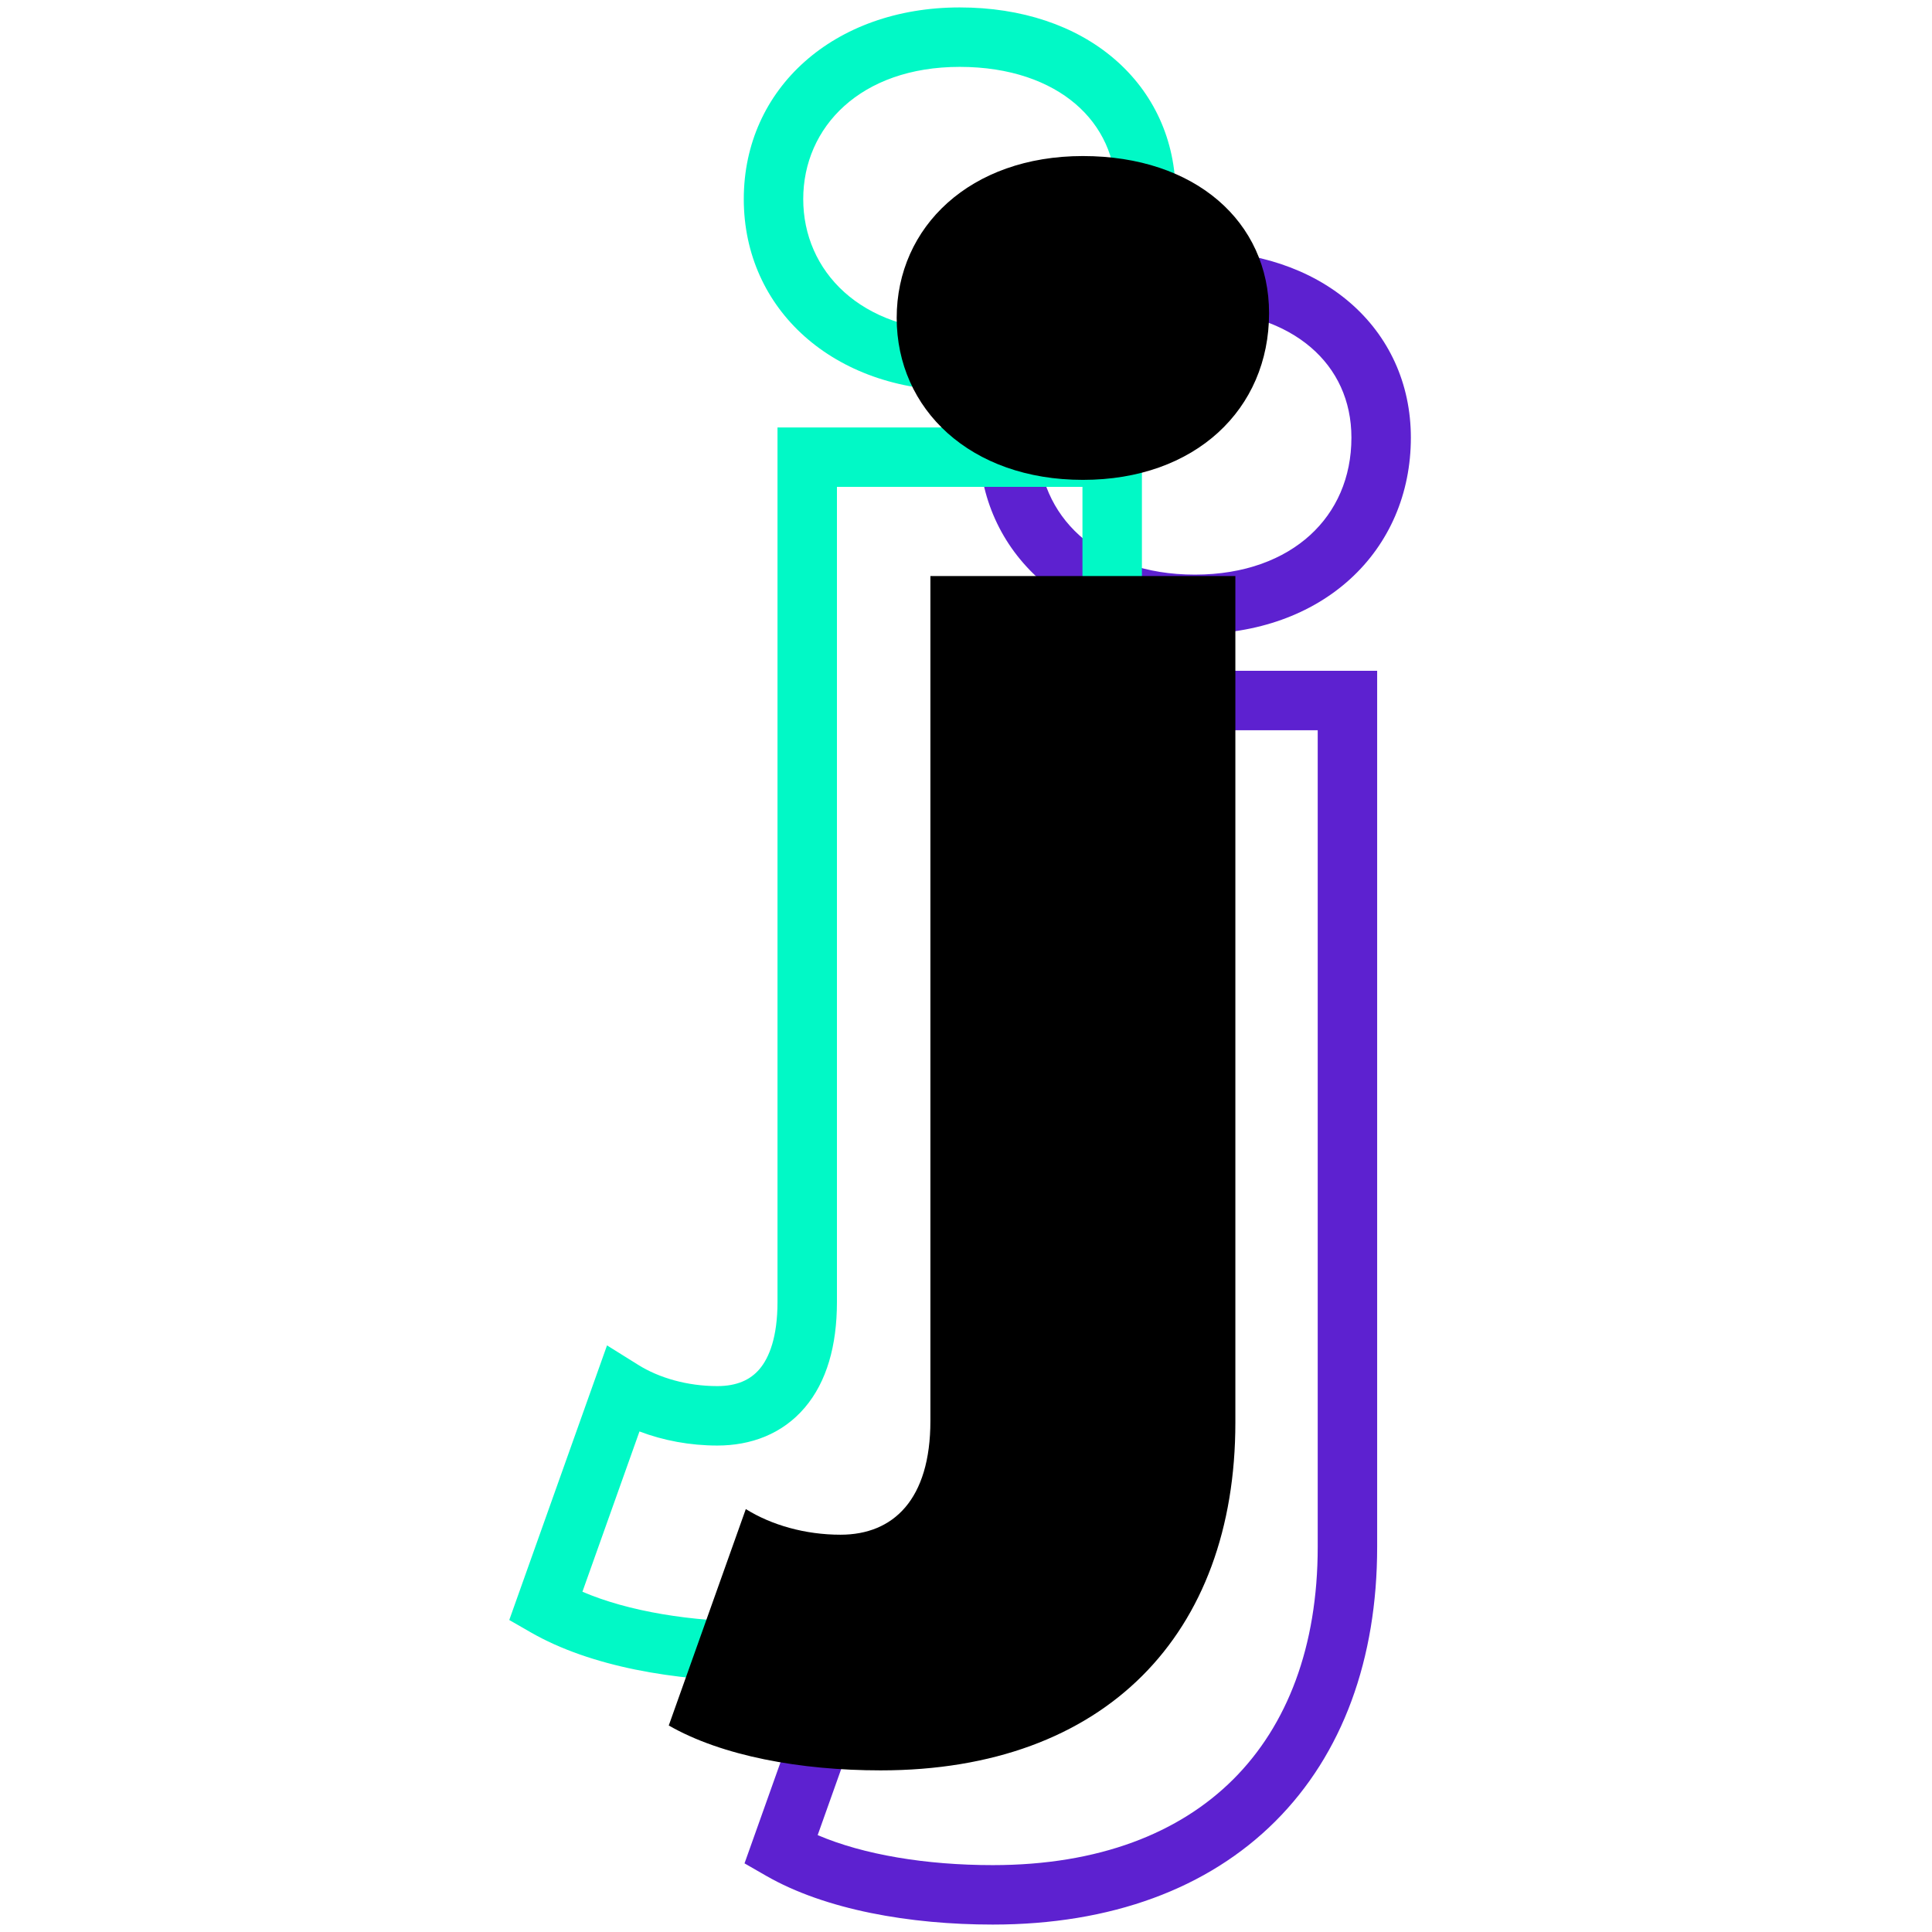
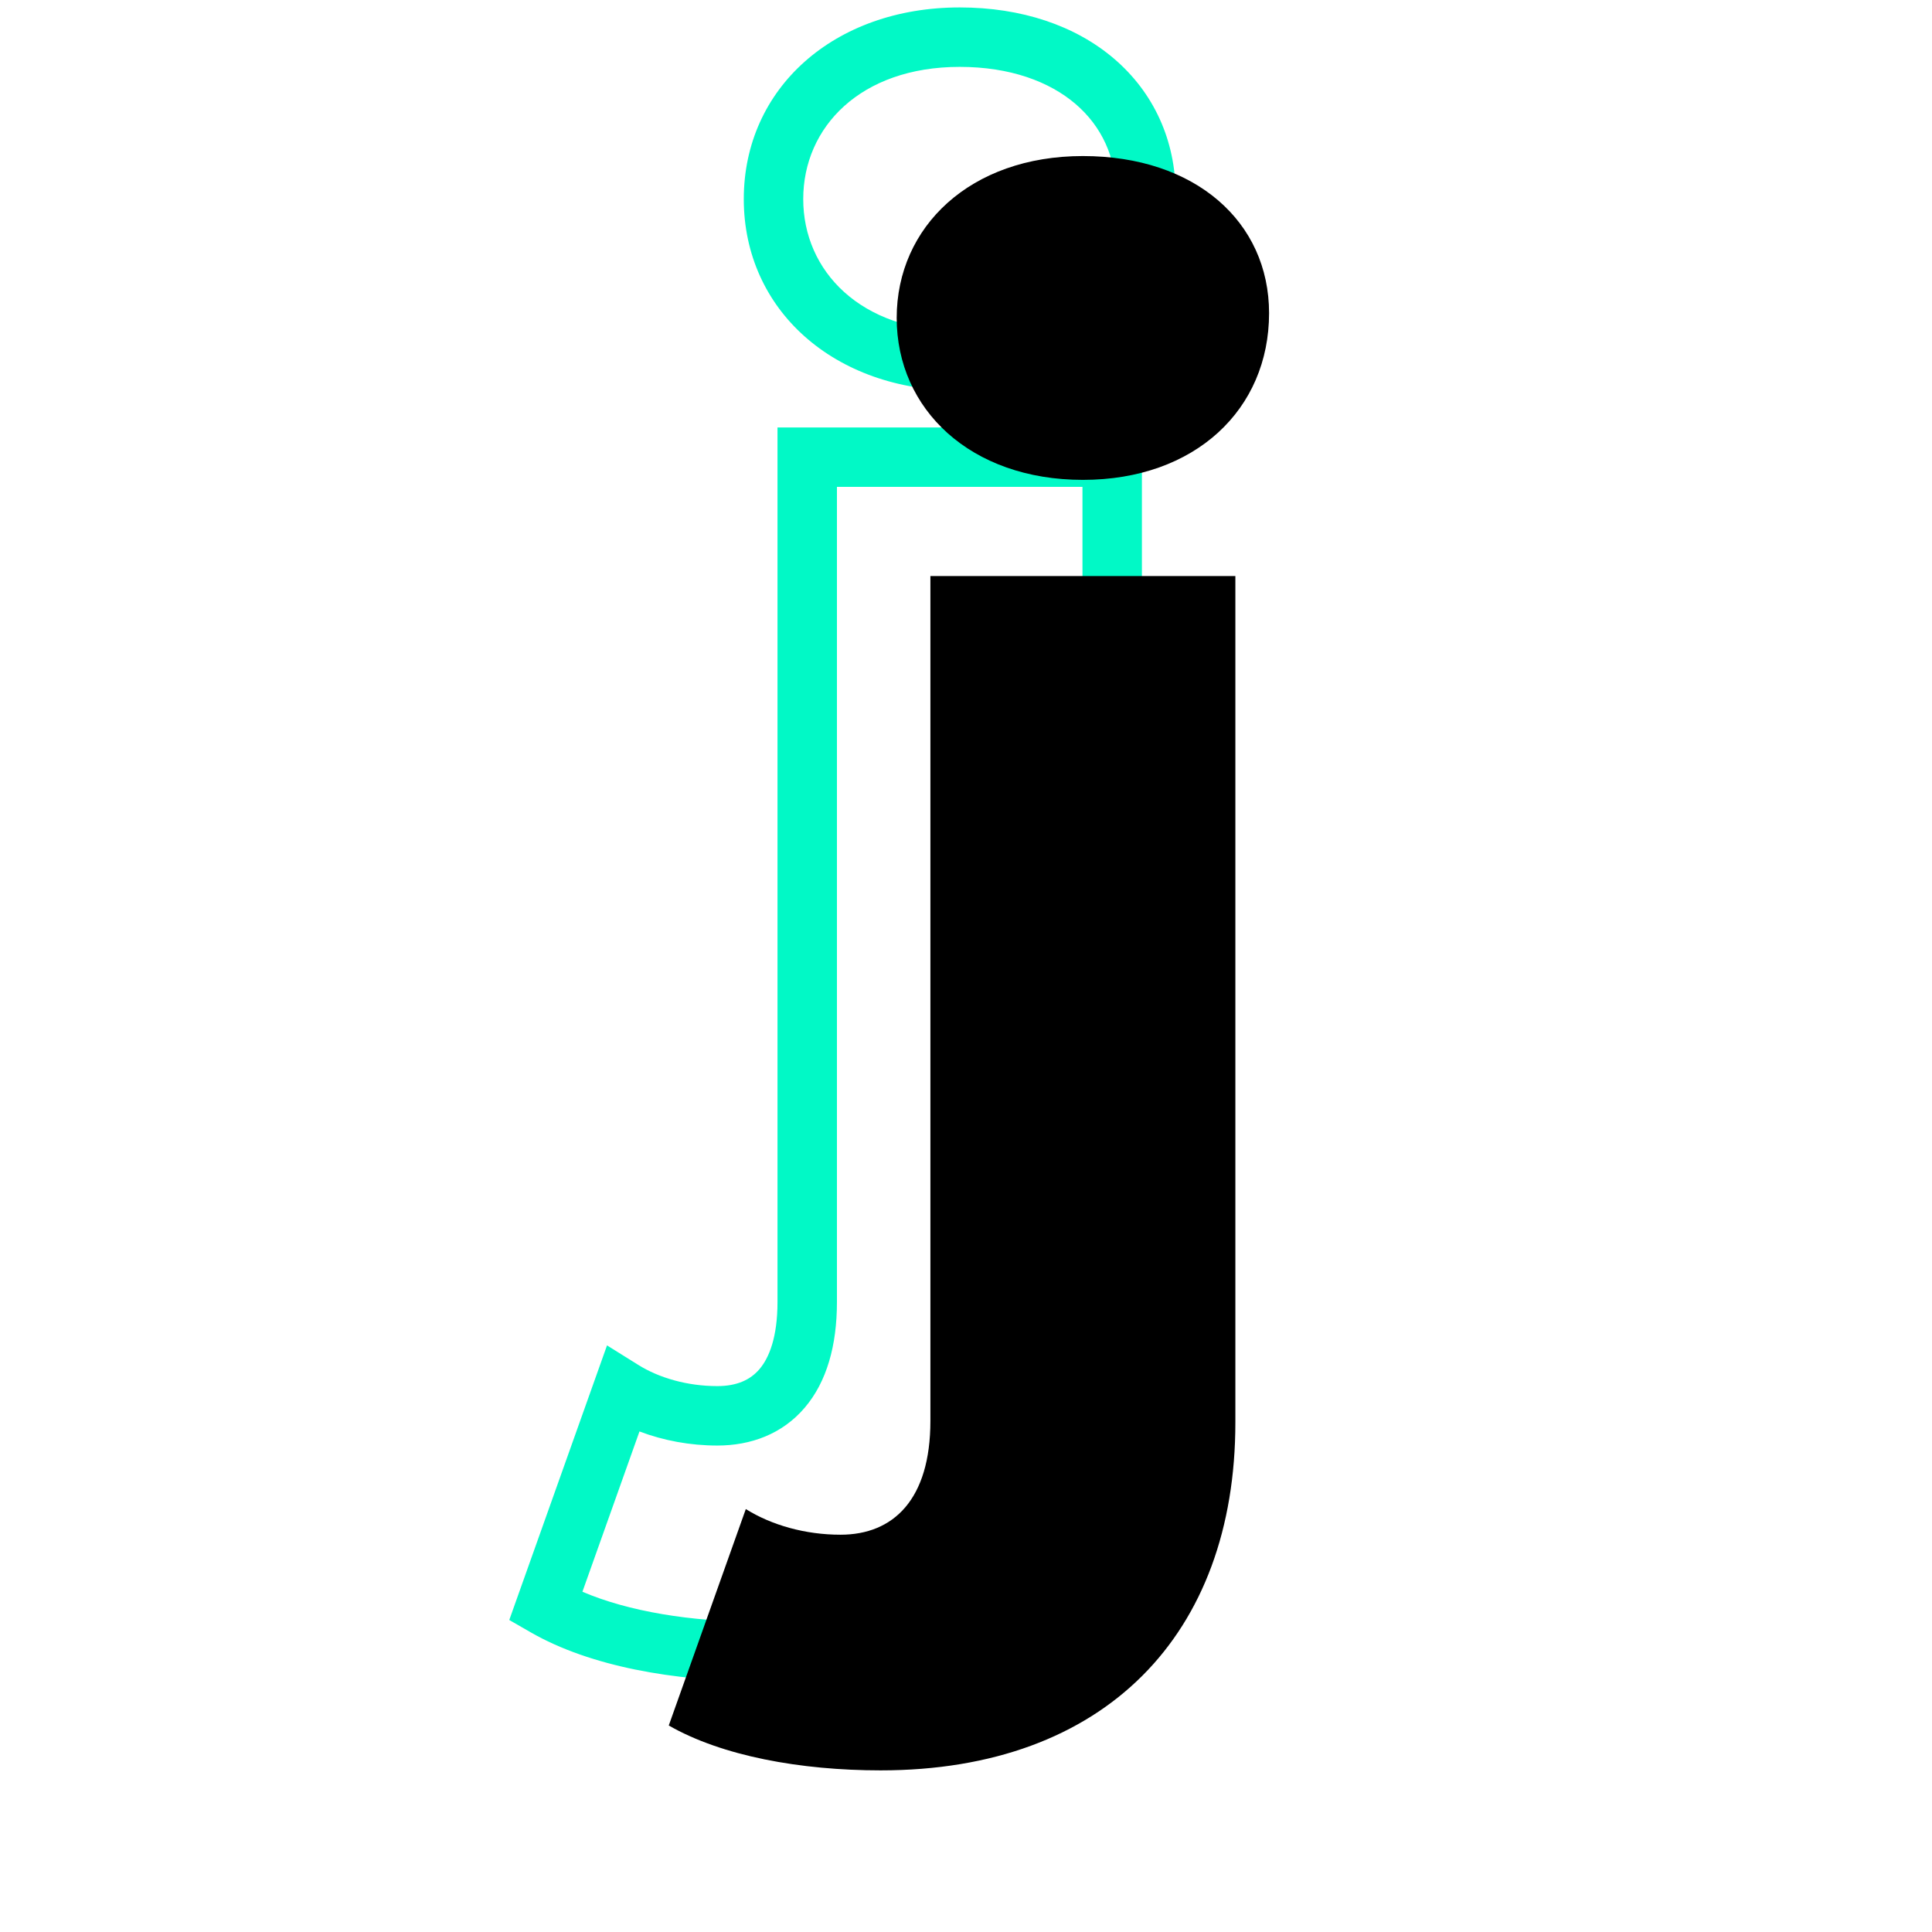
<svg xmlns="http://www.w3.org/2000/svg" width="260" height="260" viewBox="0 0 260 260" fill="none">
  <g id="favicon">
-     <path id="purple" d="M136.291 207.969V90.275H185.332V208.185C185.332 223.247 180.688 236.054 171.63 245.102C162.569 254.152 149.53 259 133.595 259C122.46 259 111.076 257.02 103.088 252.427L100.194 250.763L113.35 213.808L117.568 216.442C120.338 218.171 124.129 219.286 128.194 219.286C130.825 219.286 132.639 218.447 133.869 217C135.178 215.461 136.291 212.687 136.291 207.969ZM181.868 58.894C181.868 53.896 179.881 49.725 176.407 46.748C172.89 43.734 167.606 41.751 160.811 41.751C147.467 41.751 139.755 49.863 139.755 59.541C139.755 69.219 147.467 77.33 160.811 77.33C167.532 77.33 172.785 75.23 176.313 72.011C179.82 68.812 181.868 64.293 181.868 58.894ZM144.291 207.969C144.291 213.822 142.92 218.707 139.963 222.184C136.927 225.753 132.692 227.286 128.194 227.286C124.53 227.286 120.938 226.617 117.718 225.39L110.039 246.96C116.217 249.61 124.657 251 133.595 251C147.9 251 158.729 246.68 165.977 239.442C173.226 232.201 177.332 221.6 177.332 208.185V98.275H144.291V207.969ZM189.868 58.894C189.868 66.439 186.948 73.138 181.706 77.921C176.486 82.684 169.211 85.33 160.811 85.33C143.916 85.33 131.755 74.457 131.755 59.541C131.755 44.625 143.915 33.751 160.811 33.751C169.137 33.751 176.381 36.191 181.612 40.674C186.886 45.194 189.868 51.595 189.868 58.894Z" fill="#5D21D0" />
    <path id="green" d="M104.632 175.218V57.523H153.673V175.434C153.673 190.496 149.029 203.303 139.97 212.351C130.909 221.4 117.871 226.249 101.935 226.249C90.8 226.249 79.416 224.269 71.428 219.676L68.535 218.012L81.69 181.057L85.909 183.69C88.679 185.42 92.47 186.535 96.535 186.535C99.166 186.535 100.979 185.696 102.21 184.249C103.518 182.71 104.632 179.936 104.632 175.218ZM150.209 26.143C150.209 21.145 148.222 16.974 144.748 13.997C141.23 10.983 135.947 9 129.152 9C115.807 9 108.095 17.112 108.095 26.79C108.096 36.468 115.808 44.579 129.152 44.579C135.873 44.579 141.126 42.479 144.654 39.26C148.16 36.06 150.209 31.542 150.209 26.143ZM112.632 175.218C112.632 181.071 111.261 185.956 108.303 189.433C105.268 193.002 101.032 194.535 96.535 194.535C92.871 194.535 89.279 193.865 86.058 192.639L78.38 214.209C84.558 216.859 92.998 218.249 101.935 218.249C116.24 218.249 127.07 213.928 134.317 206.69C141.567 199.45 145.673 188.849 145.673 175.434V65.523H112.632V175.218ZM158.209 26.143C158.209 33.688 155.289 40.387 150.047 45.17C144.826 49.933 137.551 52.579 129.152 52.579C112.256 52.579 100.096 41.706 100.095 26.79C100.095 11.874 112.256 1 129.152 1C137.478 1 144.722 3.44 149.953 7.923C155.227 12.443 158.209 18.844 158.209 26.143Z" fill="#01F9C6" />
    <path id="j" class="a" fill-rule="evenodd" clip-rule="evenodd" d="M170.786 42.142C170.786 55.087 160.85 64.579 145.729 64.579C130.609 64.579 120.673 55.087 120.673 42.79C120.673 30.492 130.609 21 145.729 21C160.85 21 170.786 29.845 170.786 42.142ZM166.25 191.434C166.25 219.911 148.753 238.249 118.513 238.249C107.712 238.249 97.128 236.307 90 232.208L100.368 203.083C103.824 205.241 108.36 206.535 113.113 206.535C120.241 206.535 125.209 201.789 125.209 191.218V77.523H166.25V191.434Z" fill="black" />
  </g>
</svg>